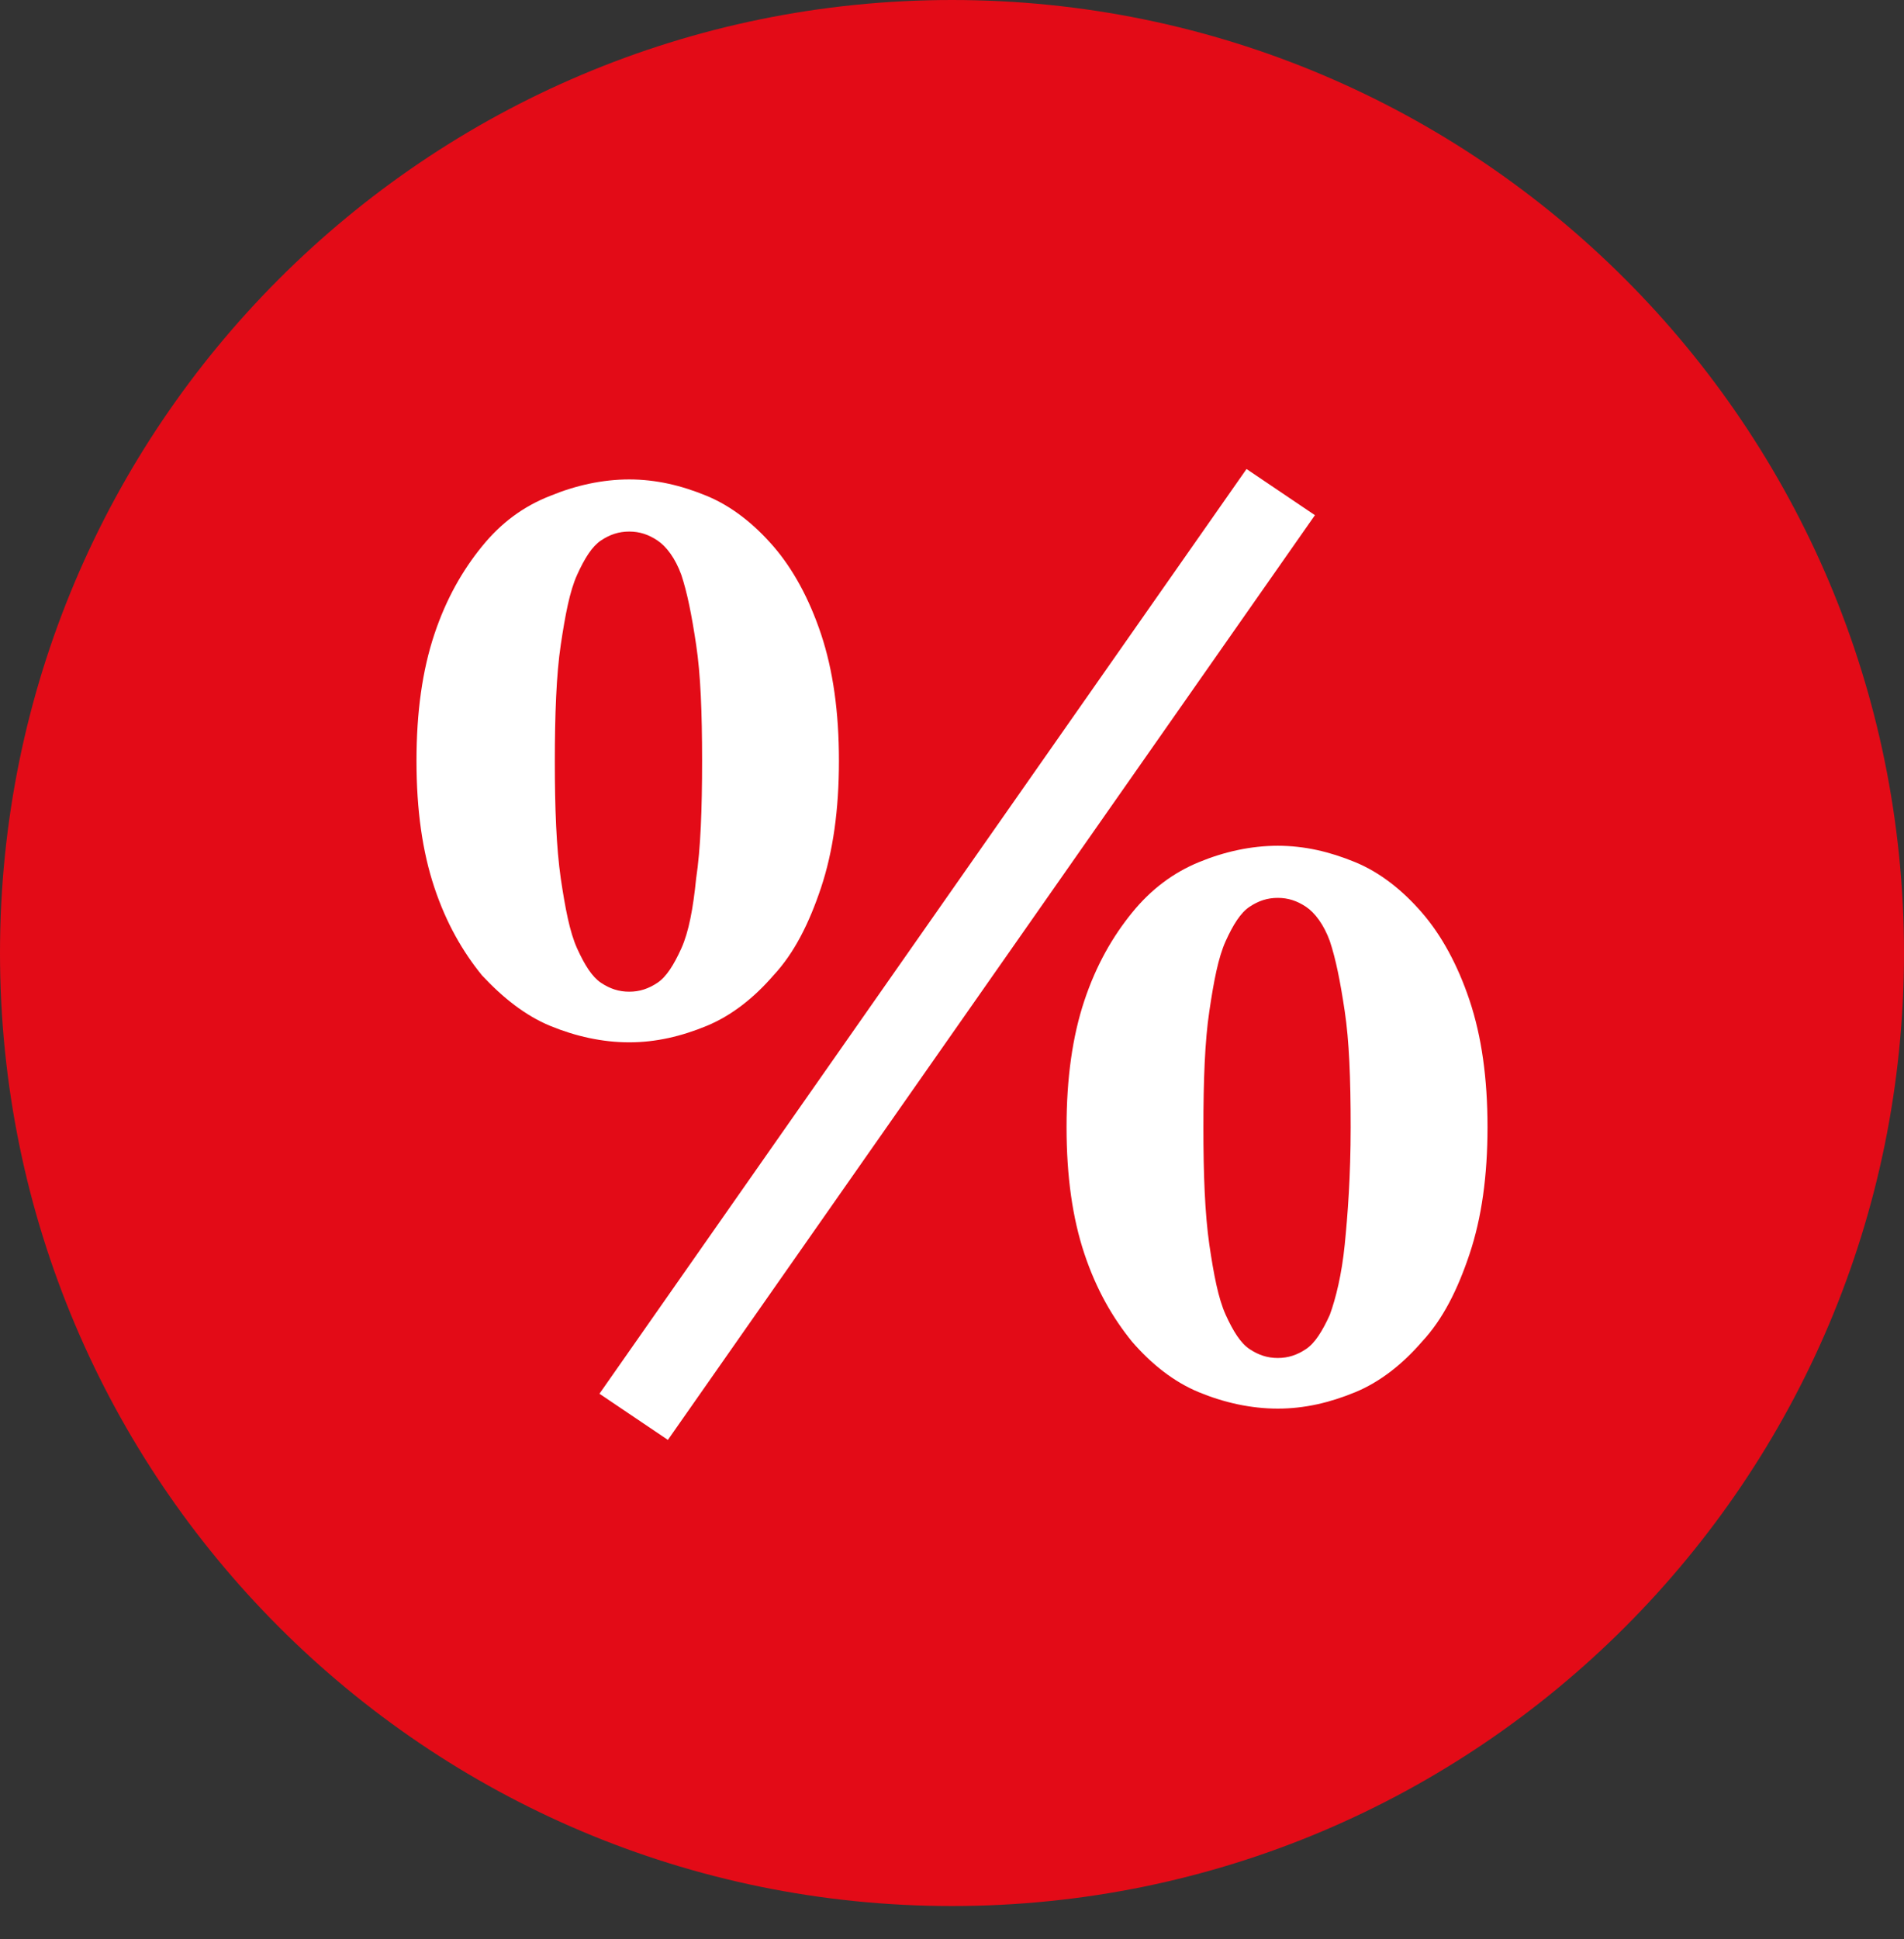
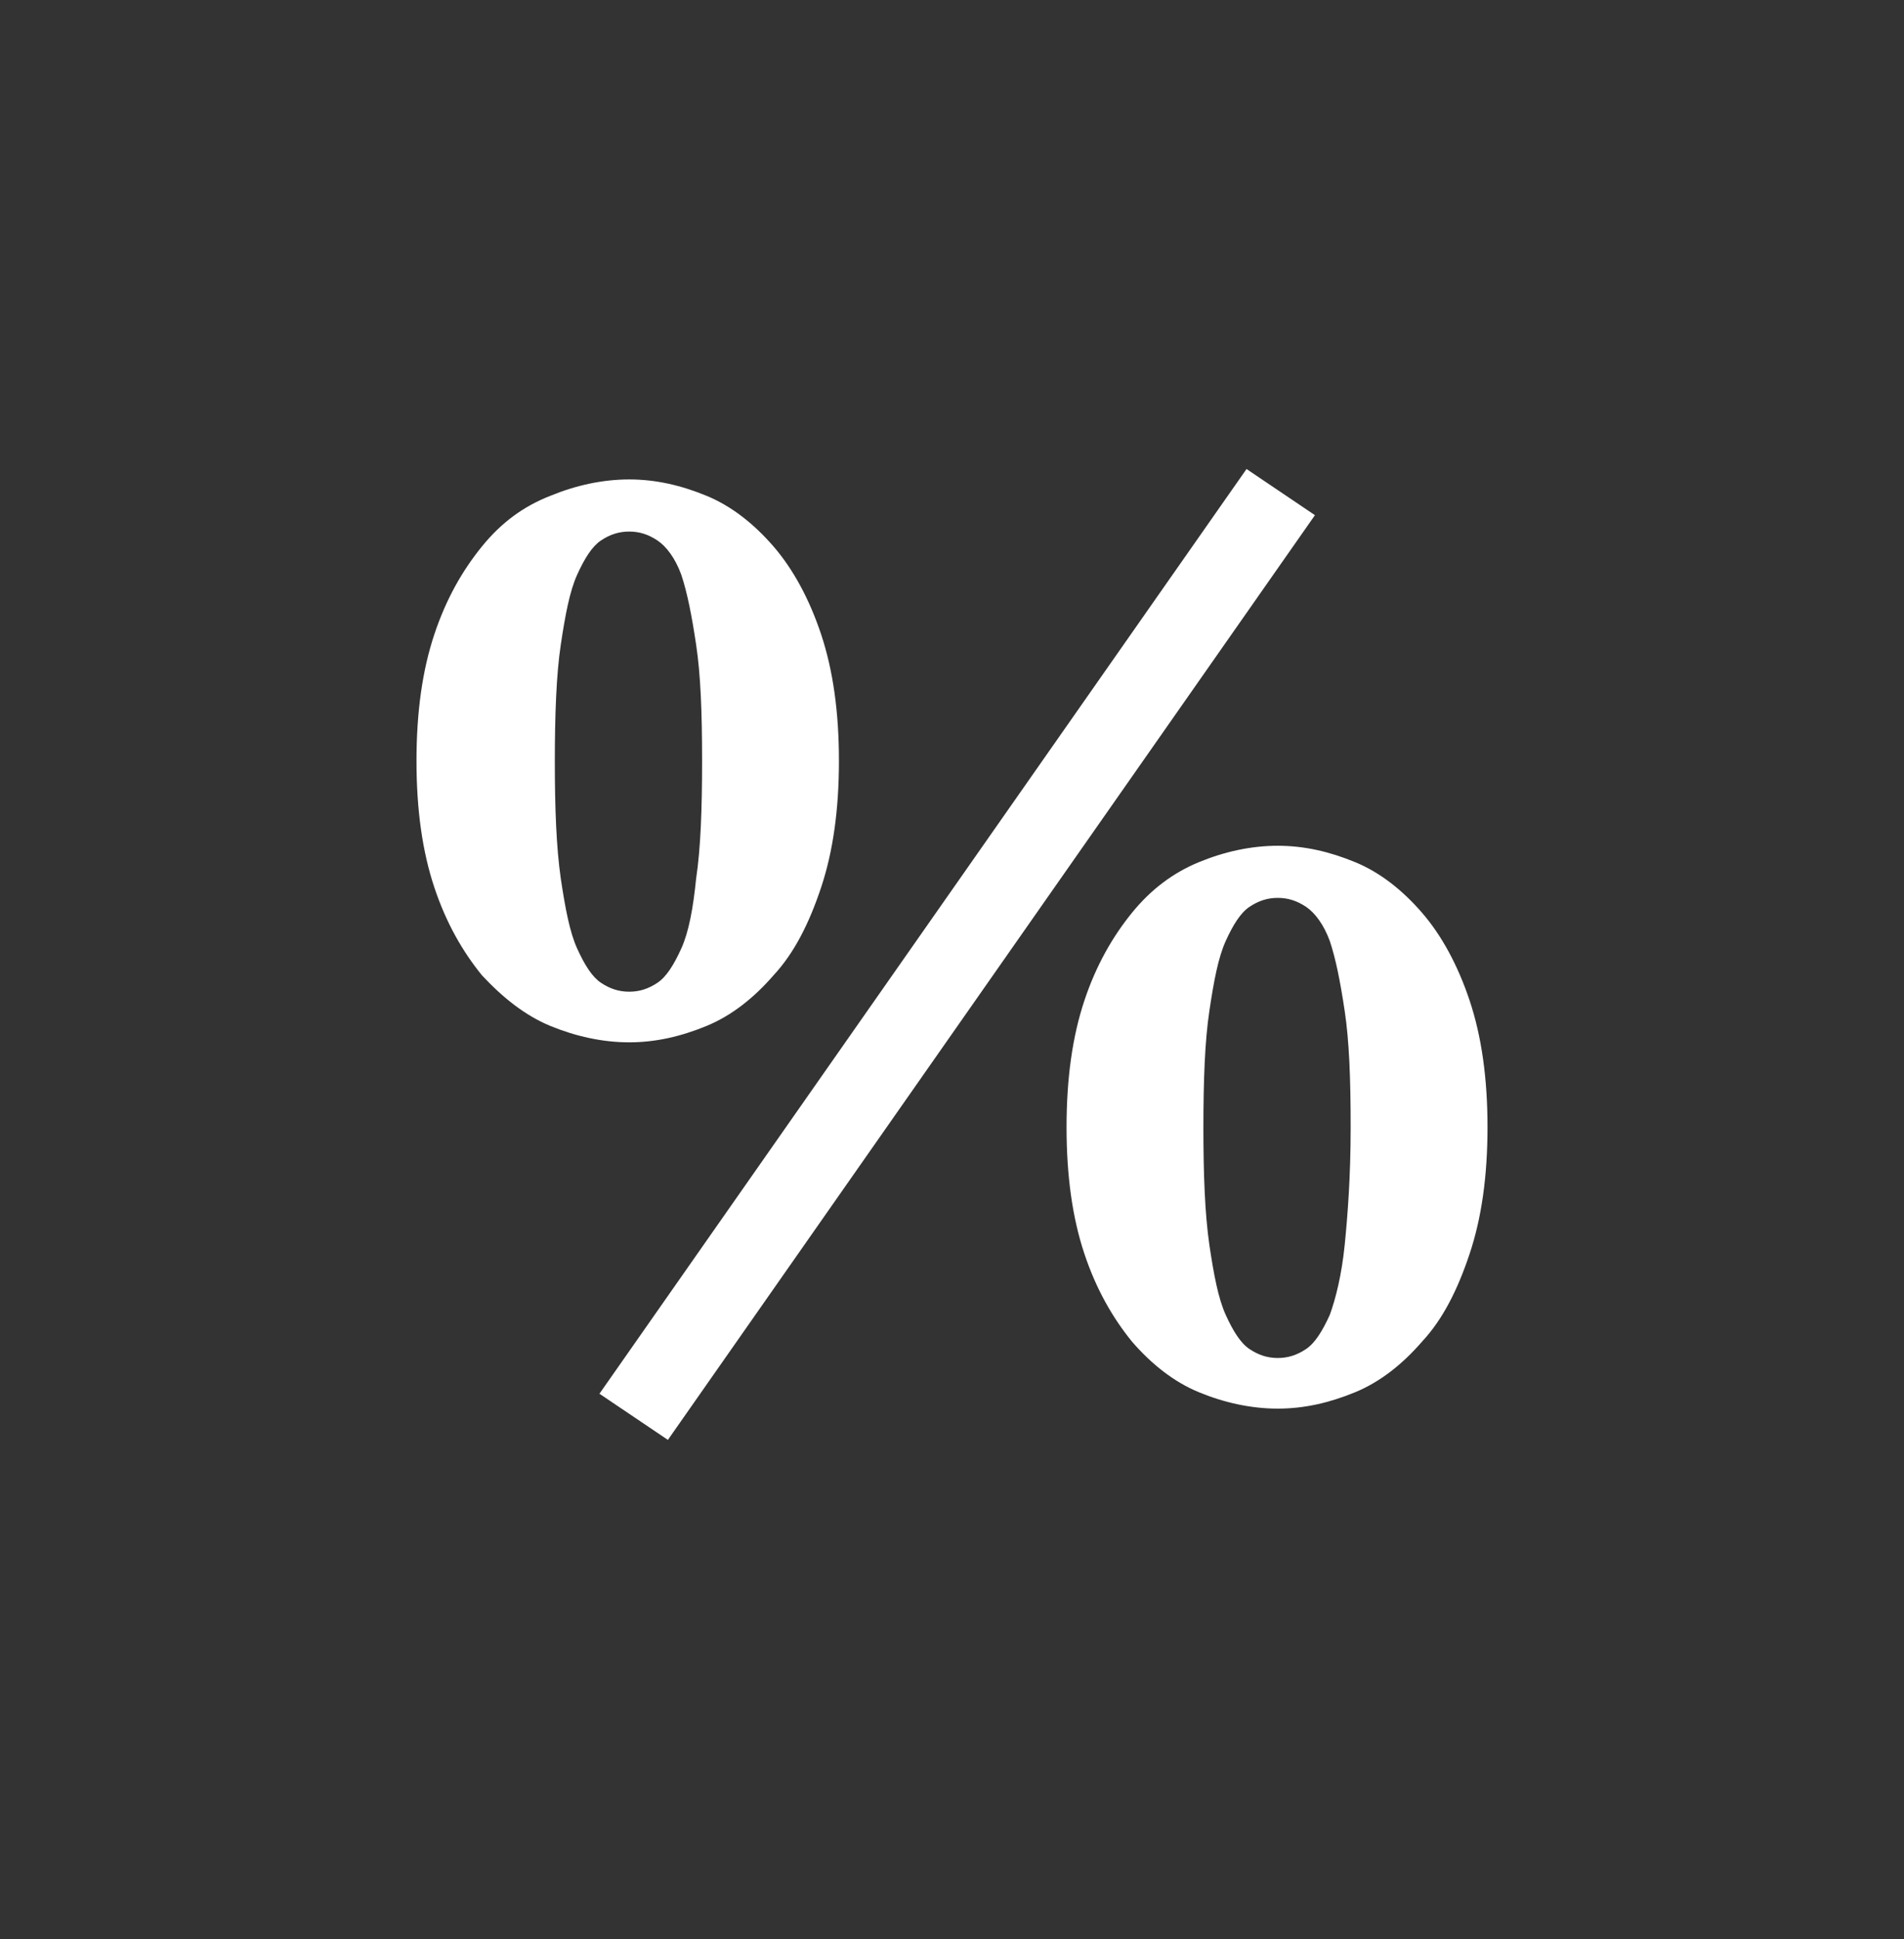
<svg xmlns="http://www.w3.org/2000/svg" width="55" height="56" viewBox="0 0 55 56" fill="none">
  <rect x="0" y="0" width="55" height="56" fill="#333333" stroke="none" />
-   <path d="M27.5 55.038C42.688 55.038 55 42.718 55 27.519C55 12.321 42.688 0 27.5 0C12.312 0 0 12.321 0 27.519C0 42.718 12.312 55.038 27.5 55.038Z" fill="#E30B17" />
  <path d="M18.176 13.844C18.949 13.844 19.68 14.016 20.41 14.317C21.141 14.618 21.785 15.134 22.344 15.779C22.902 16.424 23.375 17.284 23.719 18.316C24.062 19.348 24.234 20.552 24.234 21.971C24.234 23.39 24.062 24.594 23.719 25.626C23.375 26.658 22.945 27.518 22.344 28.163C21.785 28.808 21.141 29.323 20.41 29.625C19.68 29.925 18.949 30.098 18.176 30.098C17.402 30.098 16.629 29.925 15.898 29.625C15.168 29.323 14.524 28.808 13.922 28.163C13.363 27.475 12.891 26.658 12.547 25.626C12.203 24.594 12.031 23.39 12.031 21.971C12.031 20.552 12.203 19.348 12.547 18.316C12.891 17.284 13.363 16.467 13.922 15.779C14.48 15.091 15.125 14.618 15.898 14.317C16.629 14.016 17.402 13.844 18.176 13.844ZM16.027 21.971C16.027 23.347 16.07 24.465 16.199 25.368C16.328 26.228 16.457 26.916 16.672 27.389C16.887 27.862 17.102 28.206 17.359 28.378C17.617 28.55 17.875 28.636 18.176 28.636C18.477 28.636 18.734 28.55 18.992 28.378C19.25 28.206 19.465 27.862 19.68 27.389C19.895 26.916 20.023 26.228 20.109 25.368C20.238 24.508 20.281 23.39 20.281 21.971C20.281 20.552 20.238 19.477 20.109 18.617C19.98 17.757 19.852 17.112 19.68 16.596C19.508 16.123 19.25 15.779 18.992 15.607C18.734 15.435 18.477 15.349 18.176 15.349C17.875 15.349 17.617 15.435 17.359 15.607C17.102 15.779 16.887 16.123 16.672 16.596C16.457 17.069 16.328 17.757 16.199 18.617C16.07 19.477 16.027 20.638 16.027 22.014V21.971ZM17.316 40.245L36.008 13.543L37.984 14.876L19.293 41.578L17.316 40.245ZM36.91 24.422C37.684 24.422 38.414 24.594 39.145 24.895C39.875 25.196 40.52 25.712 41.078 26.357C41.637 27.002 42.109 27.862 42.453 28.893C42.797 29.925 42.969 31.13 42.969 32.548C42.969 33.967 42.797 35.171 42.453 36.203C42.109 37.235 41.68 38.095 41.078 38.74C40.52 39.385 39.875 39.901 39.145 40.202C38.414 40.503 37.684 40.675 36.91 40.675C36.137 40.675 35.363 40.503 34.633 40.202C33.902 39.901 33.258 39.385 32.699 38.74C32.141 38.052 31.668 37.235 31.324 36.203C30.98 35.171 30.809 33.967 30.809 32.548C30.809 31.13 30.98 29.925 31.324 28.893C31.668 27.862 32.141 27.045 32.699 26.357C33.258 25.669 33.902 25.196 34.633 24.895C35.363 24.594 36.137 24.422 36.91 24.422ZM34.762 32.548C34.762 33.924 34.805 35.042 34.934 35.945C35.062 36.805 35.191 37.493 35.406 37.966C35.621 38.439 35.836 38.783 36.094 38.955C36.352 39.127 36.609 39.213 36.91 39.213C37.211 39.213 37.469 39.127 37.727 38.955C37.984 38.783 38.199 38.439 38.414 37.966C38.586 37.493 38.758 36.805 38.844 35.945C38.93 35.085 39.016 33.967 39.016 32.548C39.016 31.13 38.973 30.055 38.844 29.195C38.715 28.334 38.586 27.69 38.414 27.174C38.242 26.701 37.984 26.357 37.727 26.185C37.469 26.013 37.211 25.927 36.91 25.927C36.609 25.927 36.352 26.013 36.094 26.185C35.836 26.357 35.621 26.701 35.406 27.174C35.191 27.647 35.062 28.334 34.934 29.195C34.805 30.055 34.762 31.172 34.762 32.591V32.548Z" fill="white" />
</svg>